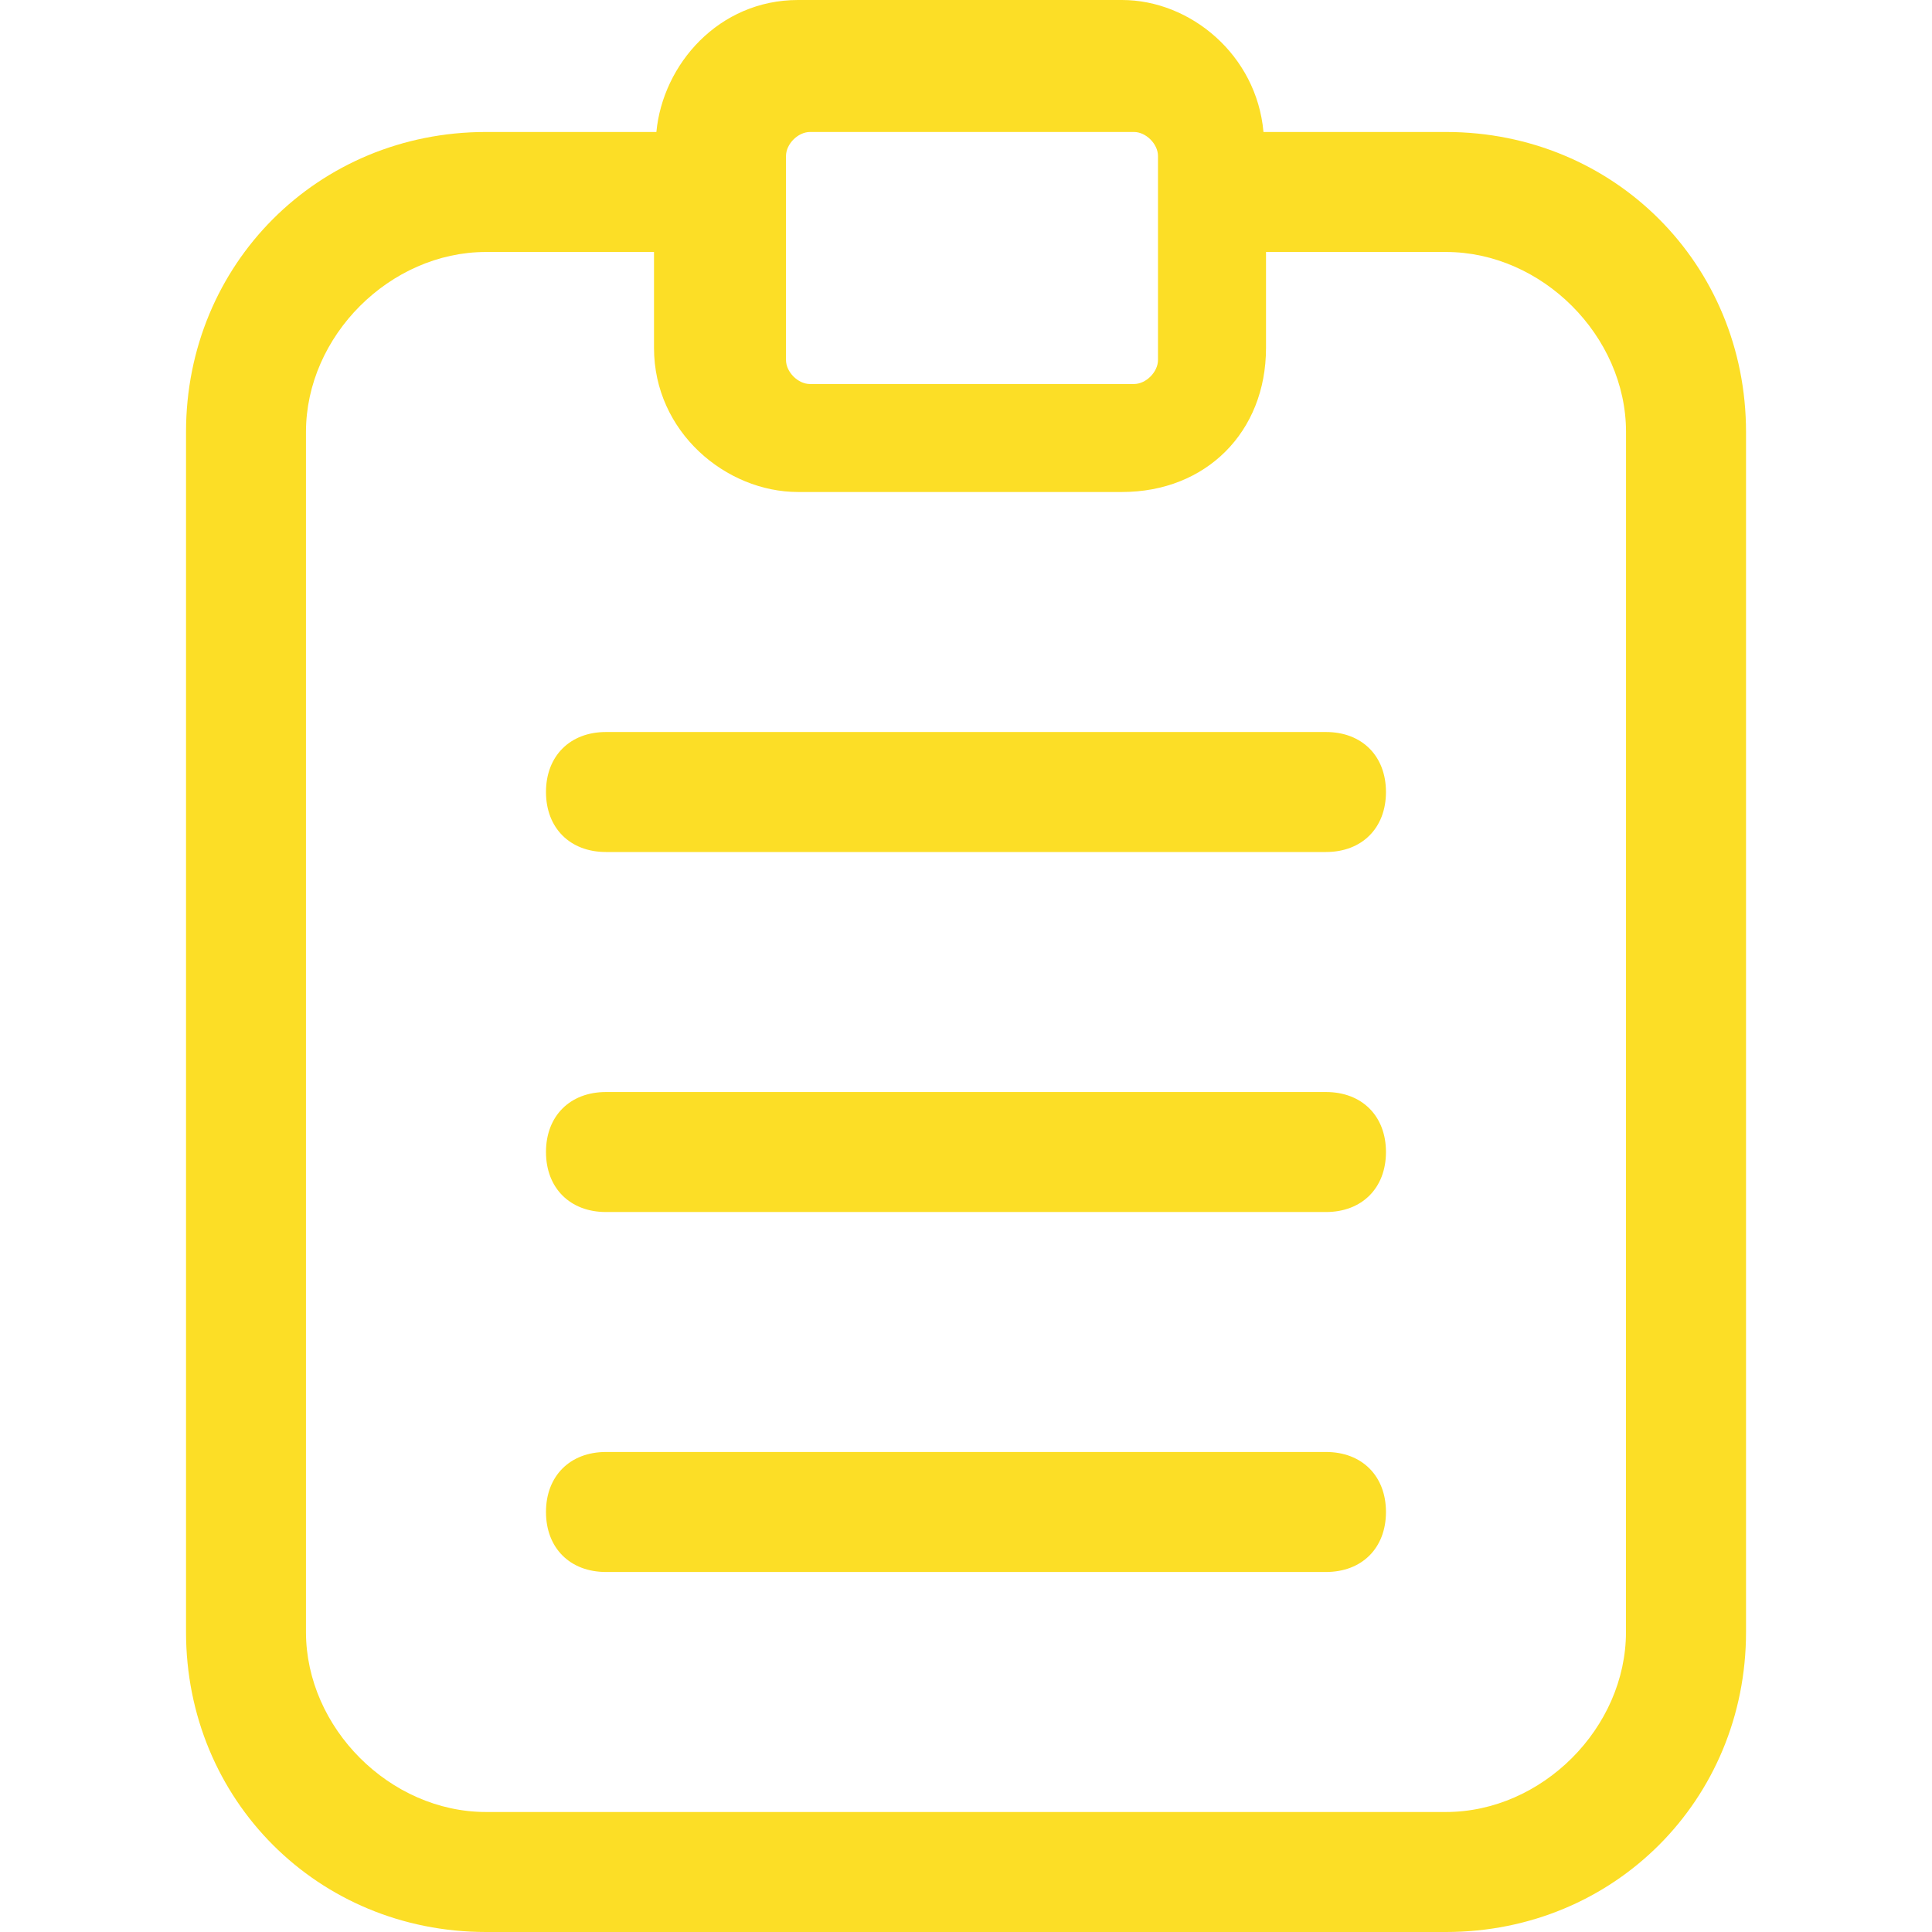
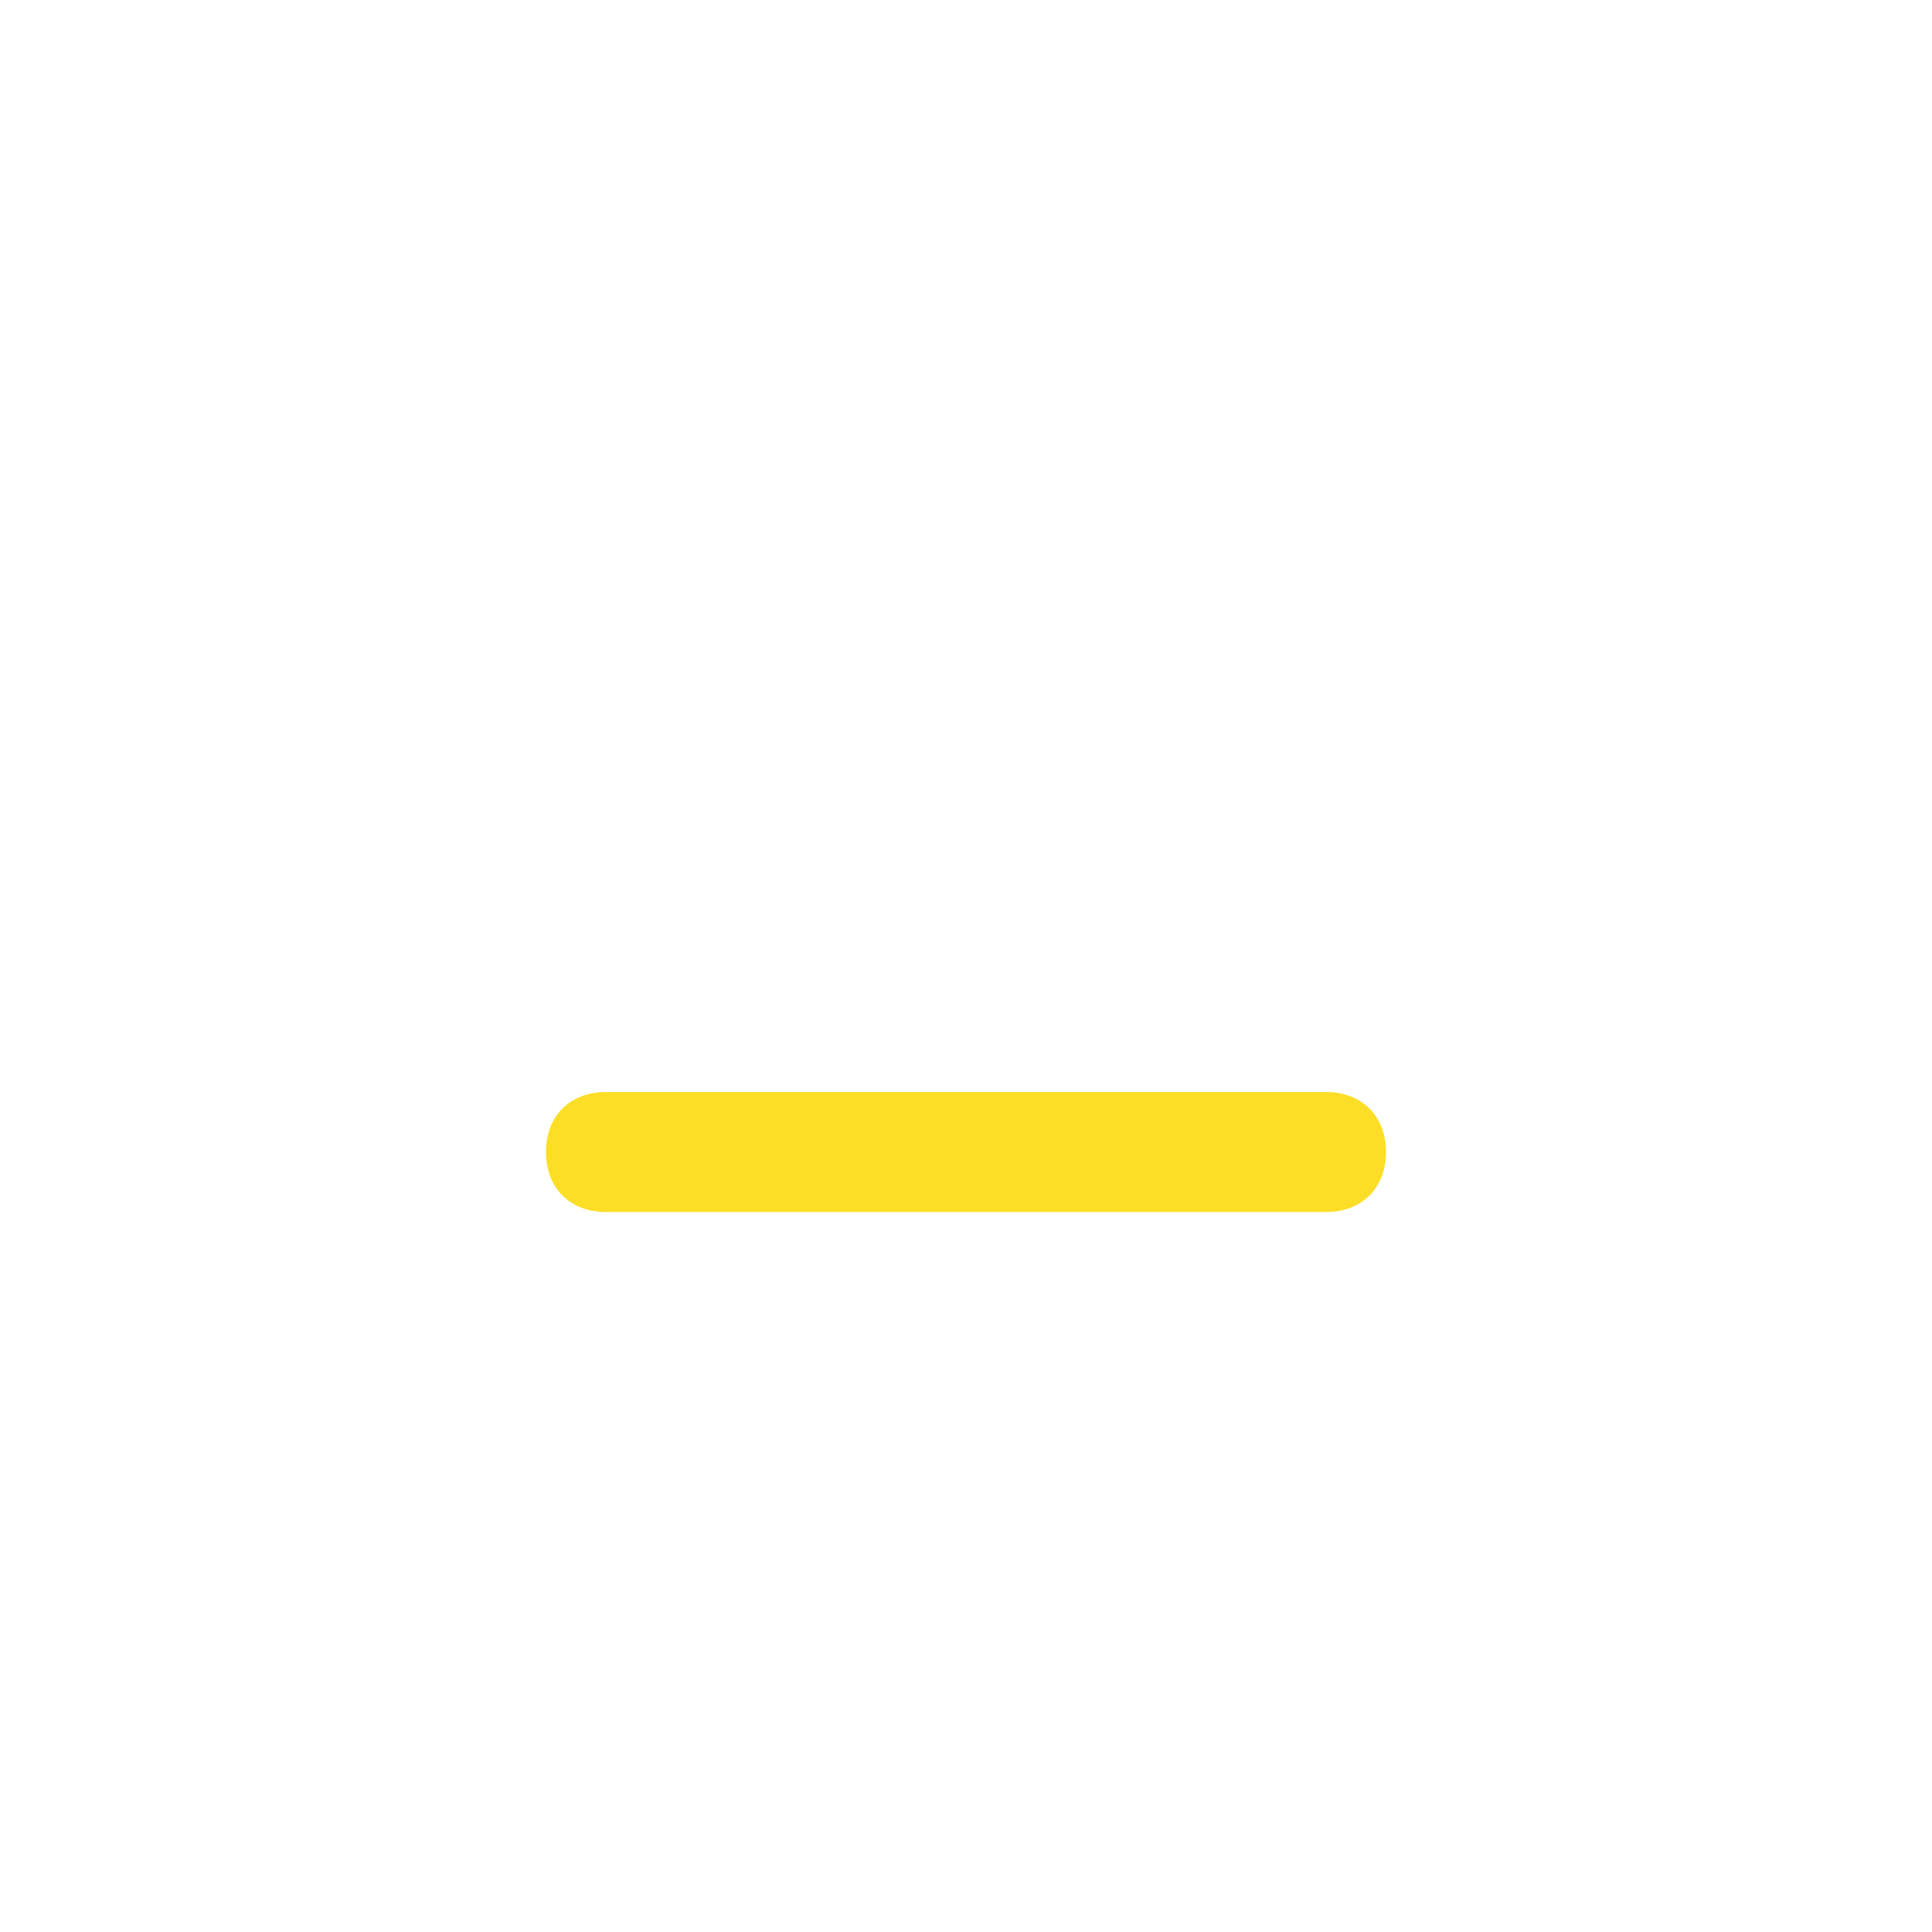
<svg xmlns="http://www.w3.org/2000/svg" width="35" height="35" viewBox="0 0 35 35" fill="none">
-   <path d="M26.196 2.391H22.889C22.765 0.993 21.563 0 20.326 0H14.457C13.022 0 12.007 1.165 11.891 2.391H8.804C5.761 2.391 3.37 4.783 3.37 7.826V29.565C3.37 32.609 5.761 35 8.804 35H26.196C29.239 35 31.631 32.609 31.631 29.565V7.826C31.63 4.783 29.239 2.391 26.196 2.391ZM14.239 2.826C14.239 2.609 14.456 2.391 14.674 2.391H20.543C20.761 2.391 20.978 2.609 20.978 2.826V6.522C20.978 6.739 20.761 6.957 20.543 6.957H14.674C14.456 6.957 14.239 6.739 14.239 6.522V2.826ZM29.456 29.565C29.456 31.304 27.935 32.826 26.195 32.826H8.804C7.065 32.826 5.543 31.304 5.543 29.565V7.826C5.543 6.087 7.065 4.565 8.804 4.565H11.848V6.304C11.848 7.826 13.152 8.913 14.457 8.913H20.326C21.848 8.913 22.935 7.826 22.935 6.304V4.565H26.196C27.935 4.565 29.457 6.087 29.457 7.826L29.456 29.565Z" fill="#FCDE26" />
-   <path d="M24.021 26.304H10.978C10.326 26.304 9.891 26.739 9.891 27.391C9.891 28.044 10.326 28.478 10.978 28.478H24.021C24.674 28.478 25.108 28.044 25.108 27.391C25.108 26.739 24.674 26.304 24.021 26.304Z" fill="#FCDE26" />
  <path d="M24.021 19.783H10.978C10.326 19.783 9.891 20.217 9.891 20.87C9.891 21.522 10.326 21.957 10.978 21.957H24.021C24.674 21.957 25.108 21.522 25.108 20.87C25.108 20.218 24.674 19.783 24.021 19.783Z" fill="#FCDE26" />
-   <path d="M24.021 13.261H10.978C10.326 13.261 9.891 13.696 9.891 14.348C9.891 15 10.326 15.435 10.978 15.435H24.021C24.674 15.435 25.108 15 25.108 14.348C25.108 13.696 24.674 13.261 24.021 13.261Z" fill="#FCDE26" />
</svg>